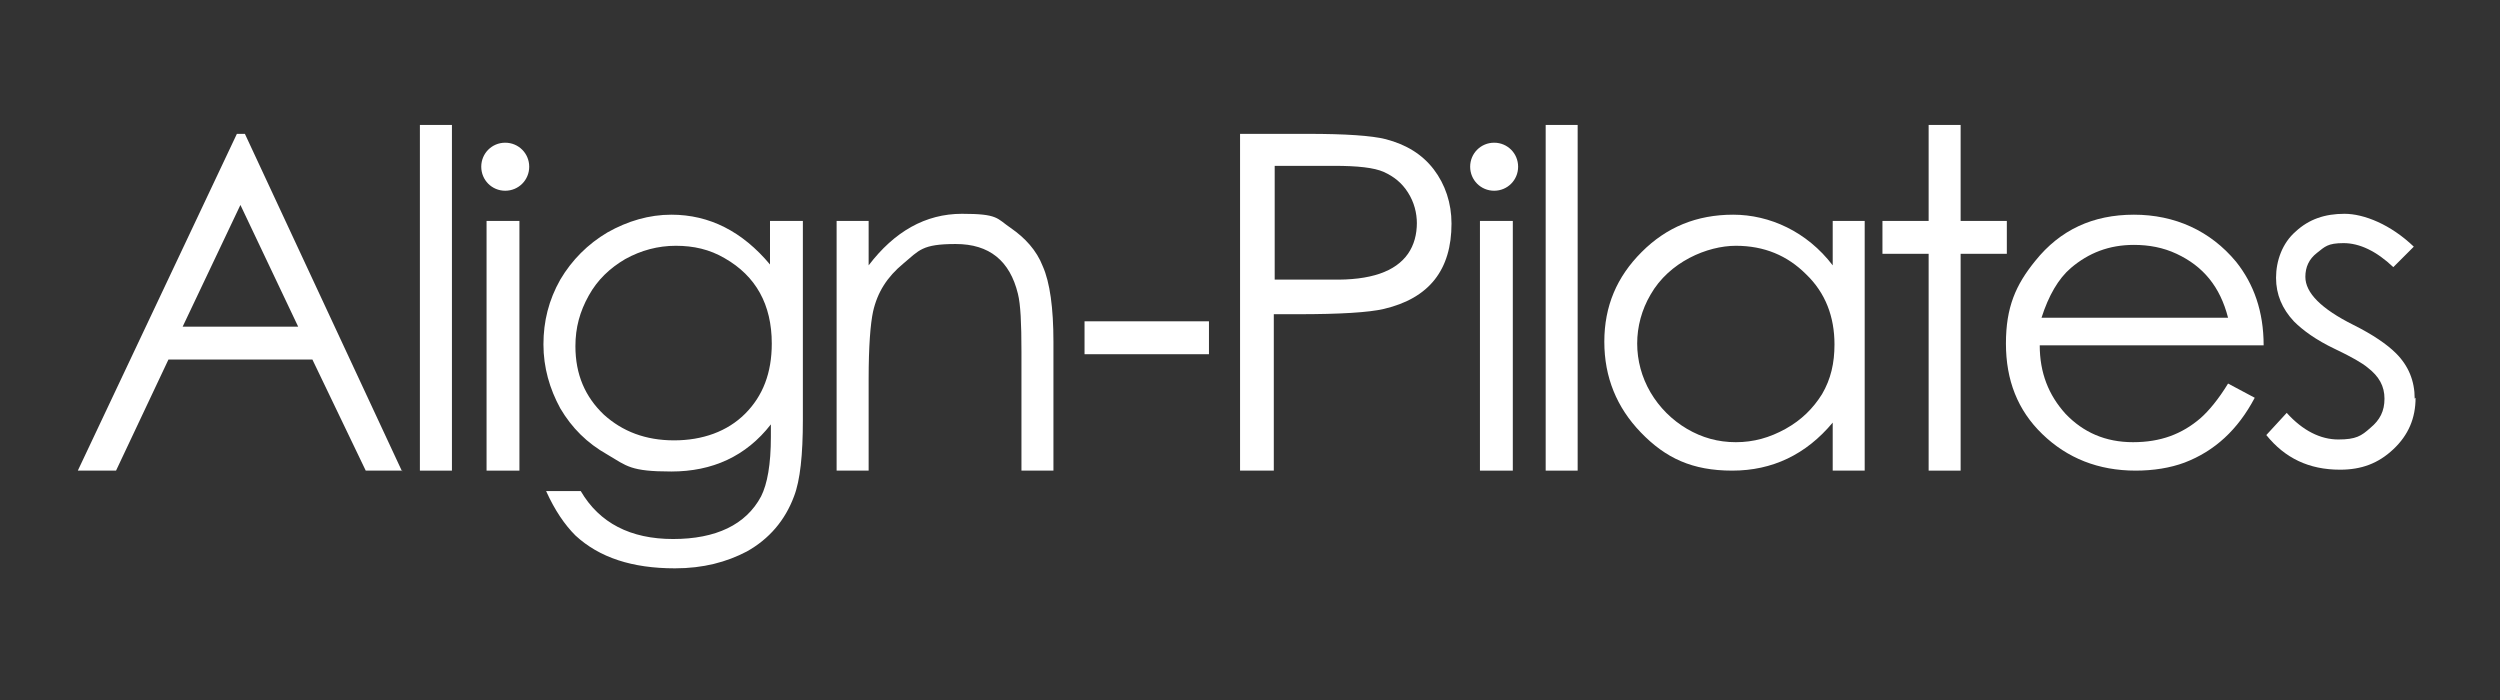
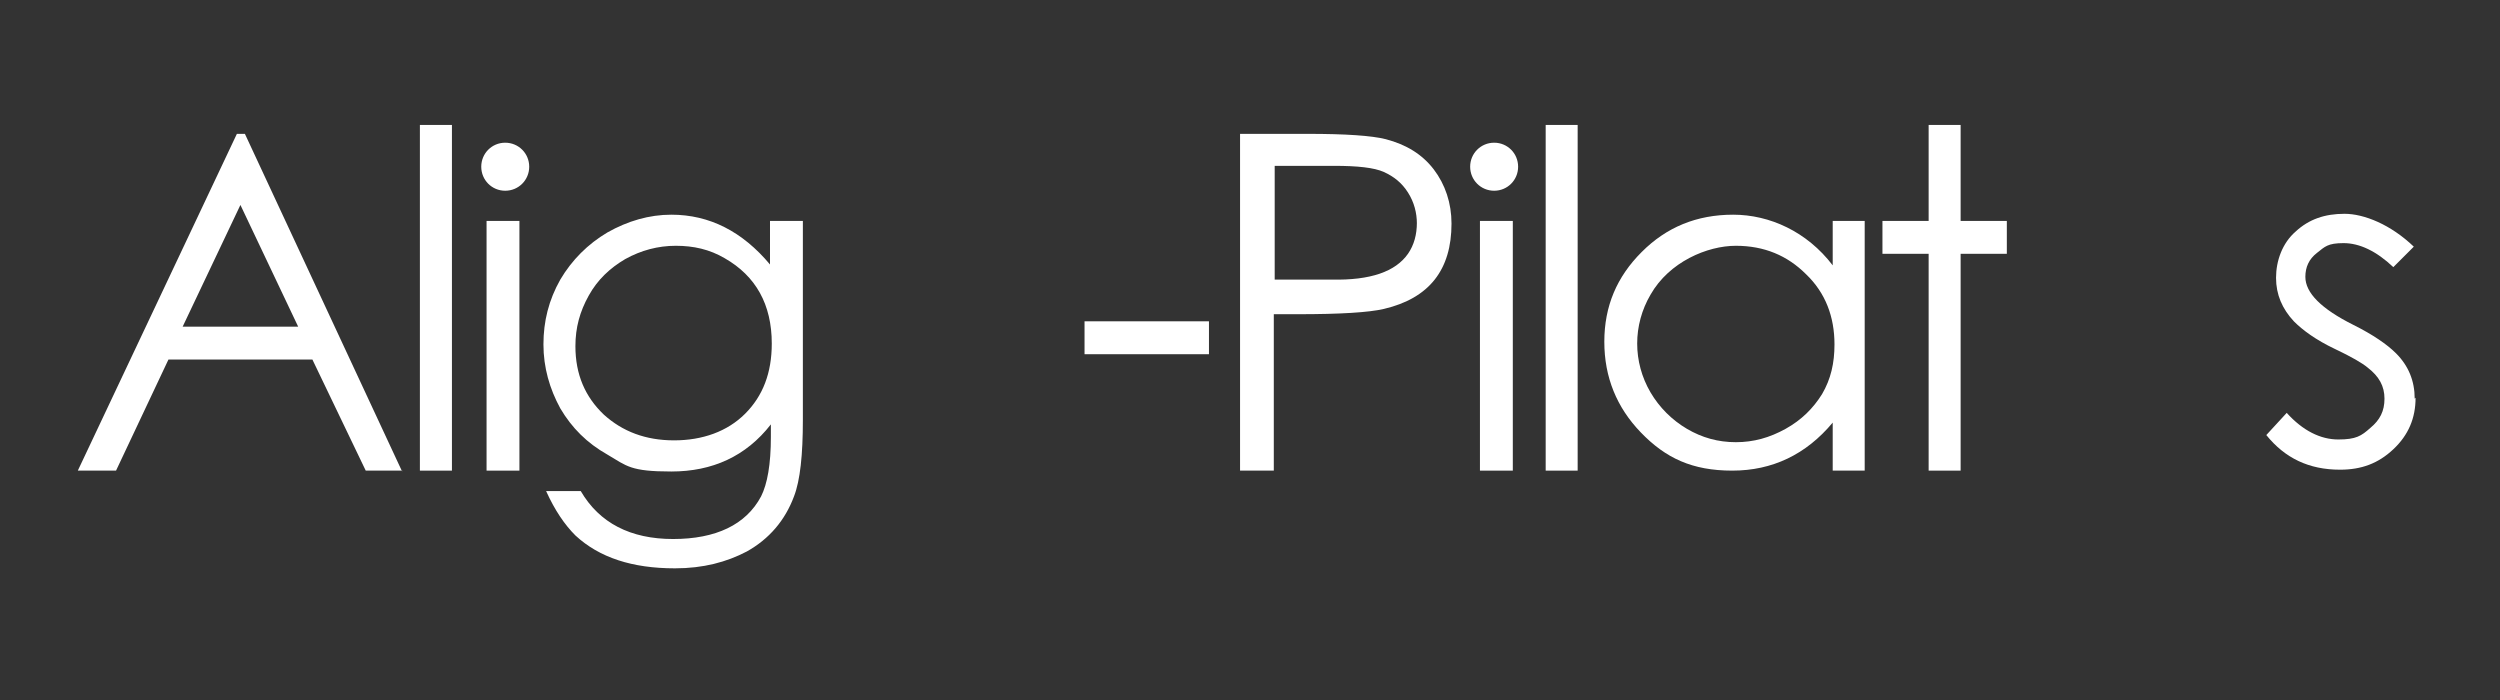
<svg xmlns="http://www.w3.org/2000/svg" width="250" zoomAndPan="magnify" viewBox="0 0 187.5 52.5" height="70" preserveAspectRatio="xMidYMid meet" version="1.2">
  <rect x="0" y="0" width="187.5" height="52.5" fill="#333333" stroke="none" />
  <defs>
    <clipPath id="755386b7ca">
      <path d="M 5.836 10 L 31 10 L 31 36 L 5.836 36 Z M 5.836 10 " />
    </clipPath>
    <clipPath id="fd260a0ad0">
      <path d="M 169 16 L 181.168 16 L 181.168 36 L 169 36 Z M 169 16 " />
    </clipPath>
  </defs>
  <g id="6953c8bf21">
    <g clip-rule="nonzero" clip-path="url(#755386b7ca)">
      <path style=" stroke:none;fill-rule:nonzero;fill:#ffffff;fill-opacity:1;" d="M 30.16 35.297 L 27.43 35.297 L 23.43 26.965 L 12.633 26.965 L 8.703 35.297 L 5.836 35.297 L 17.766 10.039 L 18.367 10.039 L 30.16 35.363 Z M 22.363 24.5 L 18.031 15.371 L 13.699 24.5 Z M 22.363 24.5 " />
    </g>
    <path style=" stroke:none;fill-rule:nonzero;fill:#ffffff;fill-opacity:1;" d="M 31.492 9.371 L 33.895 9.371 L 33.895 35.297 L 31.492 35.297 Z M 31.492 9.371 " />
    <path style=" stroke:none;fill-rule:nonzero;fill:#ffffff;fill-opacity:1;" d="M 36.492 16.57 L 38.957 16.57 L 38.957 35.297 L 36.492 35.297 Z M 36.492 16.57 " />
    <path style=" stroke:none;fill-rule:nonzero;fill:#ffffff;fill-opacity:1;" d="M 60.215 31.496 C 60.215 34.094 60.016 36.027 59.551 37.227 C 58.883 39.027 57.684 40.426 56.016 41.359 C 54.484 42.16 52.75 42.625 50.621 42.625 C 47.422 42.625 44.953 41.824 43.156 40.16 C 42.355 39.359 41.621 38.293 40.957 36.828 L 43.555 36.828 C 44.953 39.227 47.289 40.426 50.484 40.426 C 53.684 40.426 55.949 39.359 57.082 37.227 C 57.551 36.293 57.816 34.828 57.816 32.762 L 57.816 31.828 C 55.949 34.23 53.418 35.363 50.352 35.363 C 47.289 35.363 47.02 34.961 45.555 34.094 C 44.023 33.23 42.891 32.098 42.023 30.629 C 41.223 29.164 40.758 27.566 40.758 25.832 C 40.758 24.098 41.156 22.5 42.023 20.969 C 42.891 19.5 44.09 18.301 45.555 17.434 C 47.086 16.57 48.688 16.102 50.352 16.102 C 53.219 16.102 55.684 17.367 57.75 19.836 L 57.75 16.57 L 60.215 16.57 Z M 57.883 25.766 C 57.883 22.832 56.684 20.699 54.352 19.367 C 53.219 18.703 52.02 18.434 50.688 18.434 C 49.352 18.434 48.086 18.77 46.887 19.434 C 45.754 20.102 44.82 20.969 44.156 22.168 C 43.488 23.367 43.156 24.566 43.156 25.965 C 43.156 28.098 43.891 29.766 45.289 31.098 C 46.688 32.363 48.422 33.027 50.555 33.027 C 52.684 33.027 54.551 32.363 55.883 31.031 C 57.219 29.695 57.883 27.965 57.883 25.766 Z M 57.883 25.766 " />
-     <path style=" stroke:none;fill-rule:nonzero;fill:#ffffff;fill-opacity:1;" d="M 79.008 35.297 L 76.609 35.297 L 76.609 26.363 C 76.609 24.234 76.543 22.832 76.344 22.035 C 75.742 19.566 74.211 18.301 71.676 18.301 C 69.145 18.301 68.945 18.77 67.746 19.77 C 66.547 20.766 65.812 21.898 65.48 23.367 C 65.281 24.301 65.148 25.965 65.148 28.43 L 65.148 35.297 L 62.746 35.297 L 62.746 16.57 L 65.148 16.57 L 65.148 19.902 C 67.078 17.367 69.41 16.035 72.145 16.035 C 74.875 16.035 74.742 16.371 75.809 17.102 C 76.875 17.836 77.742 18.77 78.207 19.969 C 78.742 21.168 79.008 23.102 79.008 25.633 Z M 79.008 35.297 " />
    <path style=" stroke:none;fill-rule:nonzero;fill:#ffffff;fill-opacity:1;" d="M 108.863 16.77 C 108.863 20.234 107.195 22.367 103.797 23.168 C 102.664 23.434 100.531 23.566 97.336 23.566 L 95.535 23.566 L 95.535 35.297 L 93.004 35.297 L 93.004 10.039 L 98.066 10.039 C 100.934 10.039 102.867 10.172 103.93 10.438 C 105.465 10.84 106.664 11.57 107.531 12.703 C 108.395 13.836 108.863 15.234 108.863 16.77 Z M 106.266 16.77 C 106.266 15.969 106.062 15.168 105.598 14.438 C 105.133 13.703 104.531 13.238 103.797 12.902 C 103.066 12.57 101.801 12.438 100.066 12.438 L 95.602 12.438 L 95.602 20.969 L 99.867 20.969 C 102.797 21.035 104.664 20.367 105.598 19.035 C 106.062 18.367 106.266 17.57 106.266 16.703 Z M 106.266 16.77 " />
    <path style=" stroke:none;fill-rule:nonzero;fill:#ffffff;fill-opacity:1;" d="M 110.996 16.57 L 113.461 16.57 L 113.461 35.297 L 110.996 35.297 Z M 110.996 16.57 " />
    <path style=" stroke:none;fill-rule:nonzero;fill:#ffffff;fill-opacity:1;" d="M 141.184 16.57 L 150.512 16.57 L 150.512 19.035 L 141.184 19.035 Z M 141.184 16.57 " />
    <path style=" stroke:none;fill-rule:nonzero;fill:#ffffff;fill-opacity:1;" d="M 81.34 24.098 L 90.672 24.098 L 90.672 26.566 L 81.34 26.566 Z M 81.34 24.098 " />
    <path style=" stroke:none;fill-rule:nonzero;fill:#ffffff;fill-opacity:1;" d="M 115.926 9.371 L 118.324 9.371 L 118.324 35.297 L 115.926 35.297 Z M 115.926 9.371 " />
    <path style=" stroke:none;fill-rule:nonzero;fill:#ffffff;fill-opacity:1;" d="M 144.648 9.371 L 147.047 9.371 L 147.047 35.297 L 144.648 35.297 Z M 144.648 9.371 " />
    <path style=" stroke:none;fill-rule:nonzero;fill:#ffffff;fill-opacity:1;" d="M 139.852 35.297 L 137.453 35.297 L 137.453 31.695 C 135.453 34.094 132.922 35.297 129.922 35.297 C 126.922 35.297 124.922 34.363 123.059 32.43 C 121.258 30.562 120.324 28.297 120.324 25.633 C 120.324 22.965 121.258 20.766 123.125 18.902 C 124.988 17.035 127.254 16.102 129.988 16.102 C 132.719 16.102 135.52 17.367 137.453 19.902 L 137.453 16.57 L 139.852 16.57 Z M 137.586 25.832 C 137.586 23.766 136.918 21.969 135.453 20.566 C 134.055 19.168 132.32 18.434 130.188 18.434 C 128.055 18.434 125.191 19.633 123.789 22.102 C 123.125 23.234 122.789 24.5 122.789 25.766 C 122.789 27.031 123.125 28.297 123.789 29.43 C 124.457 30.562 125.391 31.496 126.523 32.164 C 127.656 32.828 128.855 33.164 130.188 33.164 C 131.52 33.164 132.719 32.828 133.918 32.164 C 135.117 31.496 135.984 30.629 136.652 29.562 C 137.316 28.43 137.586 27.23 137.586 25.832 Z M 137.586 25.832 " />
-     <path style=" stroke:none;fill-rule:nonzero;fill:#ffffff;fill-opacity:1;" d="M 169.773 25.898 L 152.98 25.898 C 152.98 27.965 153.645 29.629 154.91 31.031 C 156.242 32.43 157.91 33.164 159.977 33.164 C 162.043 33.164 163.641 32.562 165.039 31.363 C 165.641 30.832 166.375 29.965 167.105 28.766 L 169.105 29.832 C 167.84 32.23 166.105 33.828 163.84 34.695 C 162.773 35.094 161.508 35.297 160.176 35.297 C 157.375 35.297 155.043 34.363 153.18 32.562 C 151.312 30.762 150.445 28.496 150.445 25.766 C 150.445 23.035 151.18 21.367 152.645 19.566 C 154.512 17.234 156.977 16.102 160.043 16.102 C 163.109 16.102 165.773 17.301 167.707 19.633 C 169.039 21.301 169.773 23.367 169.773 25.898 Z M 167.105 23.832 C 166.508 21.5 165.242 19.969 163.242 19.035 C 162.242 18.566 161.176 18.367 160.043 18.367 C 158.176 18.367 156.645 18.969 155.312 20.102 C 154.379 20.902 153.645 22.168 153.113 23.832 C 153.113 23.832 167.039 23.832 167.039 23.832 Z M 167.105 23.832 " />
    <g clip-rule="nonzero" clip-path="url(#fd260a0ad0)">
      <path style=" stroke:none;fill-rule:nonzero;fill:#ffffff;fill-opacity:1;" d="M 181.168 29.832 C 181.168 31.363 180.633 32.629 179.5 33.695 C 178.367 34.762 177.102 35.227 175.504 35.227 C 173.172 35.227 171.371 34.363 169.973 32.629 L 171.504 30.965 C 172.703 32.297 174.035 32.961 175.371 32.961 C 176.703 32.961 177.102 32.695 177.77 32.098 C 178.5 31.496 178.836 30.832 178.836 29.898 C 178.836 28.965 178.434 28.23 177.57 27.566 C 177.168 27.23 176.371 26.766 175.102 26.164 C 173.703 25.5 172.703 24.766 172.039 24.098 C 171.172 23.168 170.703 22.102 170.703 20.836 C 170.703 19.566 171.172 18.234 172.172 17.367 C 173.172 16.438 174.371 16.035 175.836 16.035 C 177.301 16.035 179.301 16.836 181.035 18.5 L 179.5 20.035 C 178.234 18.836 176.969 18.234 175.77 18.234 C 174.57 18.234 174.371 18.5 173.77 18.969 C 173.172 19.434 172.902 20.035 172.902 20.766 C 172.902 21.969 174.105 23.168 176.504 24.367 C 177.969 25.098 179.035 25.832 179.703 26.5 C 180.633 27.43 181.102 28.562 181.102 29.898 Z M 181.168 29.832 " />
    </g>
    <path style=" stroke:none;fill-rule:nonzero;fill:#ffffff;fill-opacity:1;" d="M 39.691 12.504 C 39.691 11.504 38.891 10.703 37.891 10.703 C 36.891 10.703 36.094 11.504 36.094 12.504 C 36.094 13.504 36.891 14.305 37.891 14.305 C 38.891 14.305 39.691 13.504 39.691 12.504 Z M 39.691 12.504 " />
    <path style=" stroke:none;fill-rule:nonzero;fill:#ffffff;fill-opacity:1;" d="M 113.859 12.504 C 113.859 11.504 113.062 10.703 112.062 10.703 C 111.062 10.703 110.262 11.504 110.262 12.504 C 110.262 13.504 111.062 14.305 112.062 14.305 C 113.062 14.305 113.859 13.504 113.859 12.504 Z M 113.859 12.504 " />
  </g>
</svg>